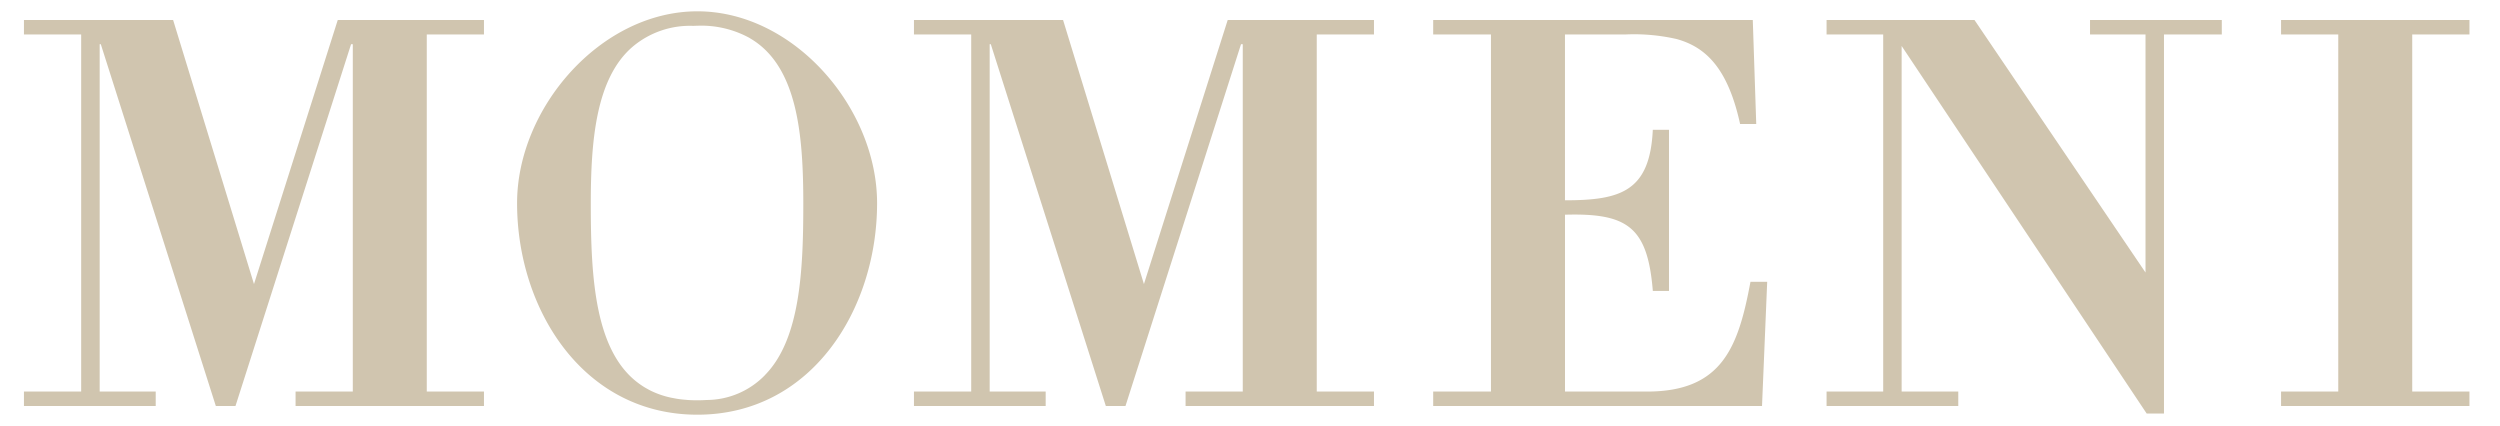
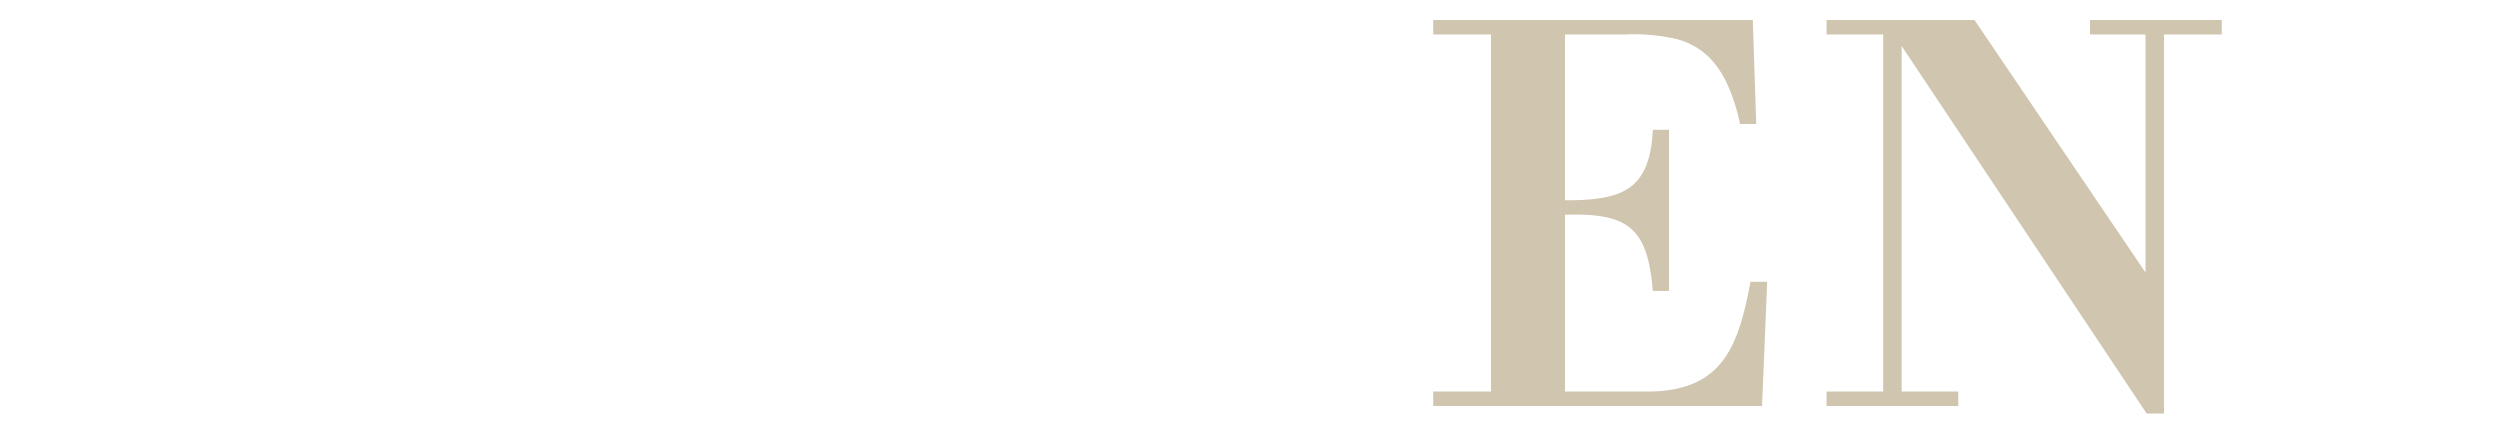
<svg xmlns="http://www.w3.org/2000/svg" width="241.71" height="41.188" viewBox="0 0 241.71 41.188">
-   <path d="M32.656,1.932l-8.1,25.533L16.737,1.932H2.315v1.4H7.848V37.856H2.315v1.4h12.74v-1.4H9.637V4.276h.11l11.12,34.979h1.9L33.942,4.276h.168v33.58H28.577v1.4H46.792v-1.4h-5.53V3.332h5.53v-1.4Z" fill="#d0c5af" />
-   <path d="M118.7,1.932l-8.1,25.533L102.781,1.932H88.365v1.4H93.9V37.856H88.365v1.4H101.1v-1.4H95.686V4.275h.11l11.12,34.98h1.9l11.17-34.98h.169V37.856h-5.529v1.4h18.216v-1.4h-5.533V3.332h5.533v-1.4Z" fill="#d0c5af" />
  <path d="M157.231,3.329a18.49,18.49,0,0,1,4.863.443c2.85.783,4.971,2.851,6.145,8.214H169.8l-.334-10.054h-30.9v1.4h5.586V37.856h-5.586v1.4h31.793l.5-12.01h-1.617c-1.174,6.313-2.737,10.612-10,10.612H151.31v-17.1c6.035-.169,7.99,1.172,8.492,7.373h1.564V12.547H159.8c-.279,5.977-3.129,6.818-8.492,6.818V3.329Z" fill="#d0c5af" />
  <path d="M202.072,1.932v1.4h5.365V26.349L190.9,1.932H176.6v1.4h5.475V37.856H176.6v1.4h12.734v-1.4h-5.476V4.446L207.548,39.98h1.675V3.332h5.589v-1.4Z" fill="#d0c5af" />
-   <path d="M220.542,1.932v1.4h5.531V37.856h-5.531v1.4h18.214v-1.4h-5.532V3.332h5.533v-1.4Z" fill="#d0c5af" />
-   <path d="M67.428,1.094c-9.334,0-17.435,9.333-17.435,18.55,0,10.226,6.369,20.45,17.435,20.45S84.8,29.87,84.8,19.644c0-9.217-8.047-18.55-17.375-18.55m6.531,35.178a7.89,7.89,0,0,1-5.632,2.4q-.441.029-.911.03c-.313,0-.624-.01-.933-.031l-.1-.01c-.245-.019-.486-.042-.716-.074-.208-.028-.407-.065-.6-.105l-.144-.025a8.38,8.38,0,0,1-2-.68.528.528,0,0,0-.053-.027c-.147-.074-.289-.156-.426-.233-.107-.061-.211-.123-.315-.193-.034-.022-.07-.045-.1-.068-4.506-3.009-4.906-10.272-4.906-17.542,0-6.048.475-12.147,4.051-15.2A8.579,8.579,0,0,1,66.994,2.5c.141,0,.278-.012.422-.012h.012a9.7,9.7,0,0,1,4.947,1.131.614.614,0,0,1,.062.034c.045.025.088.053.129.079,4.558,2.7,5.1,9.366,5.1,15.979,0,6.485-.311,13.11-3.713,16.558" fill="#d0c5af" />
</svg>